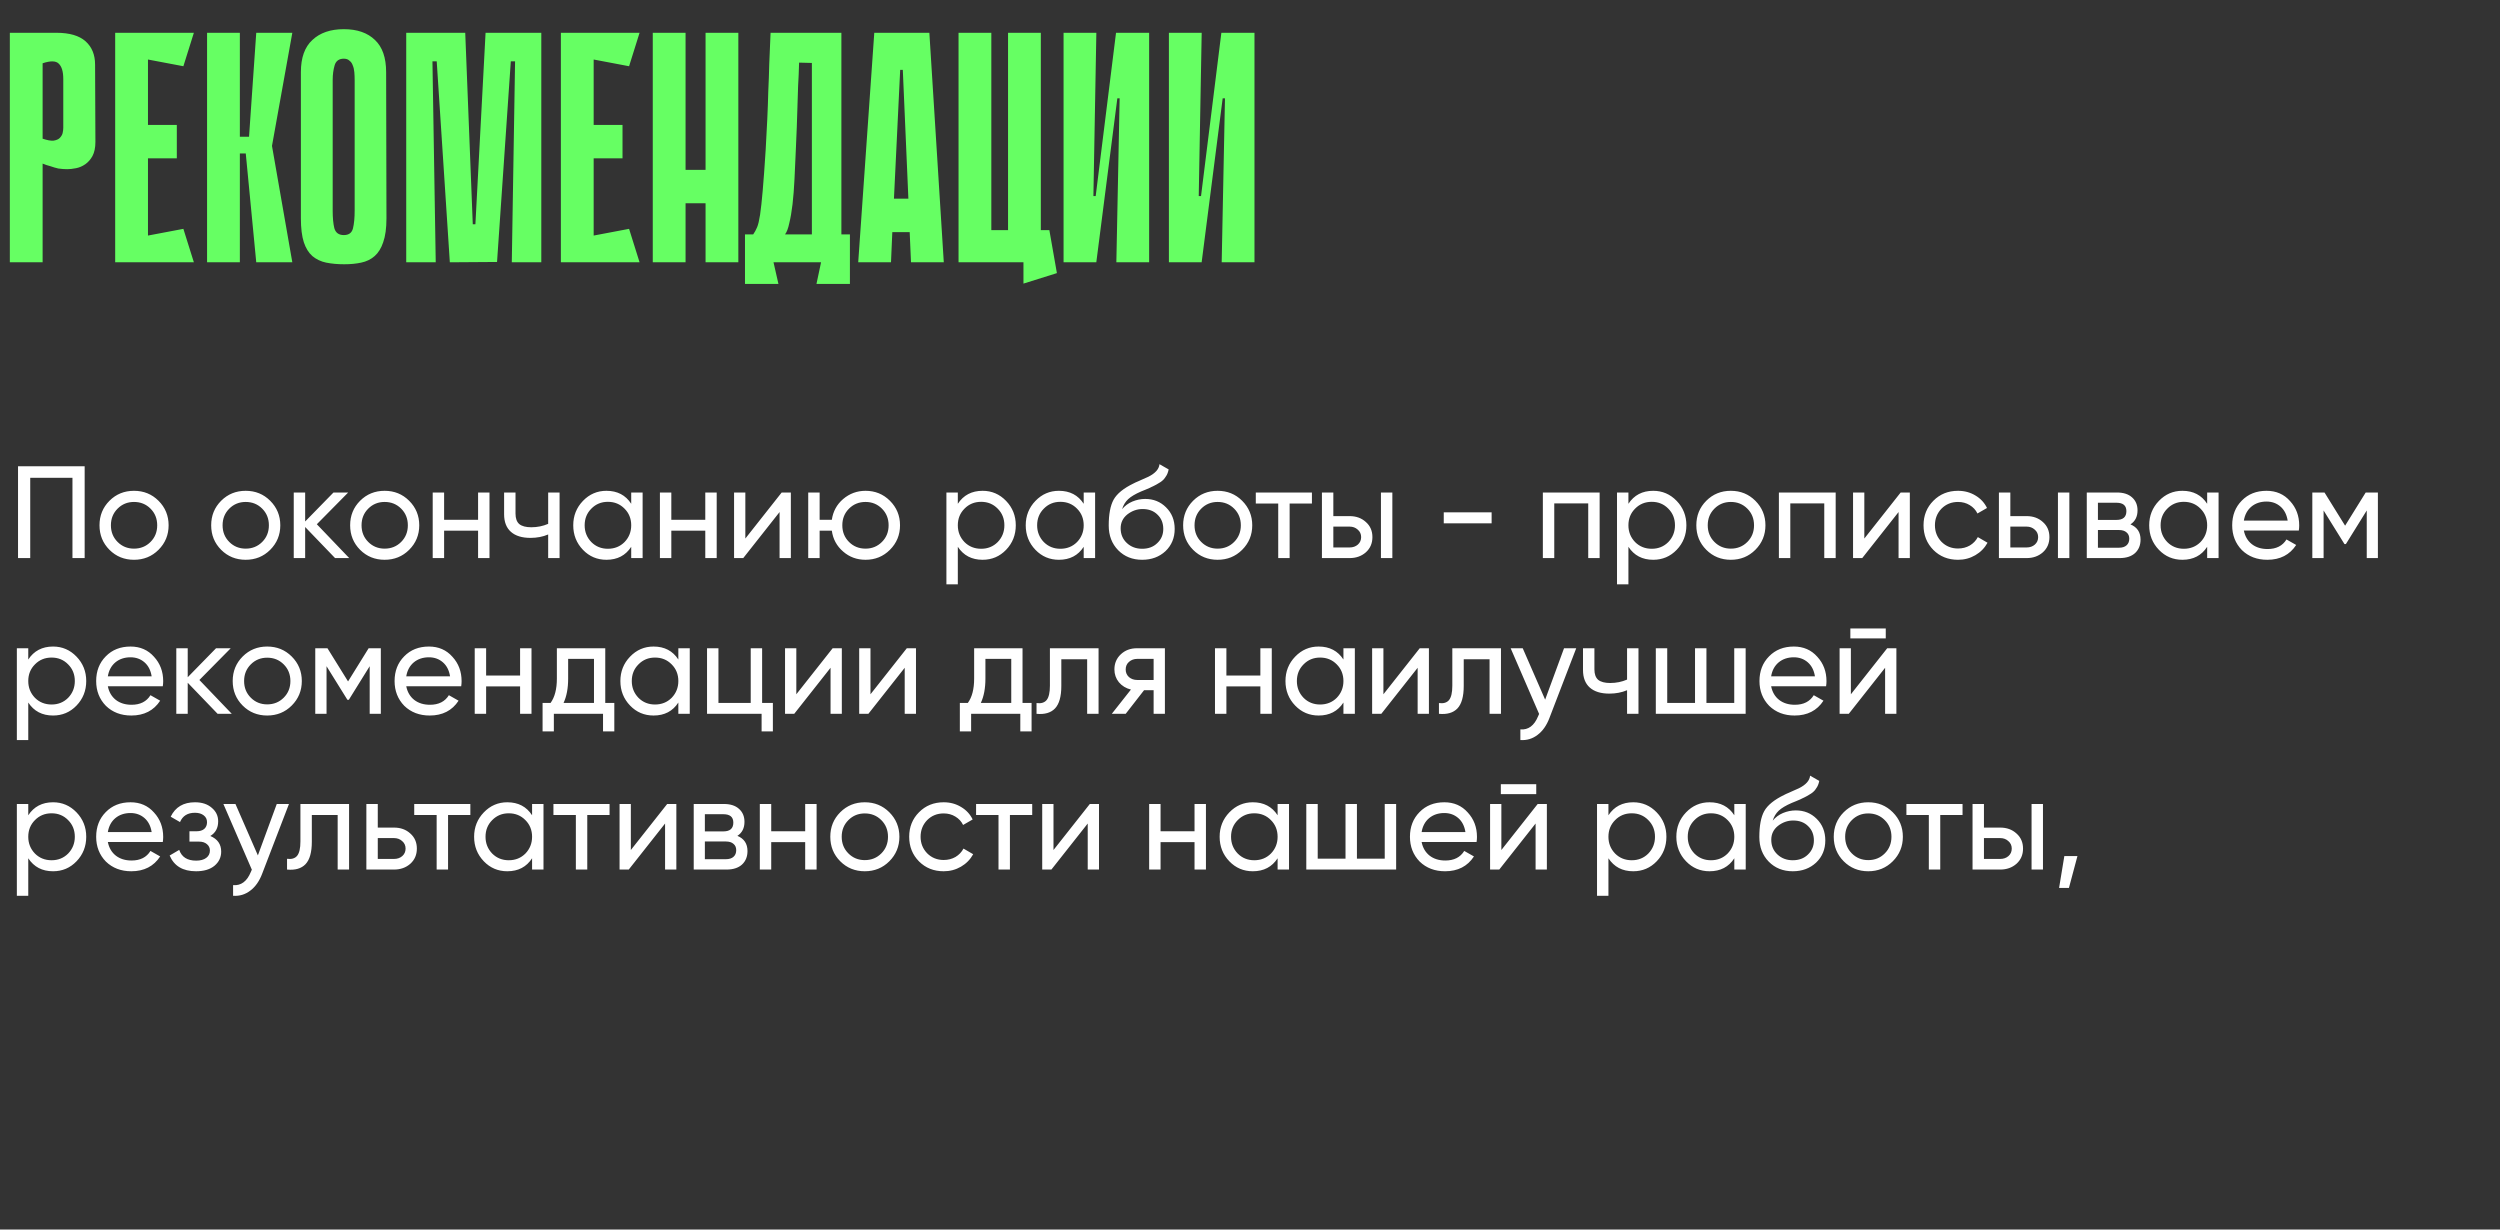
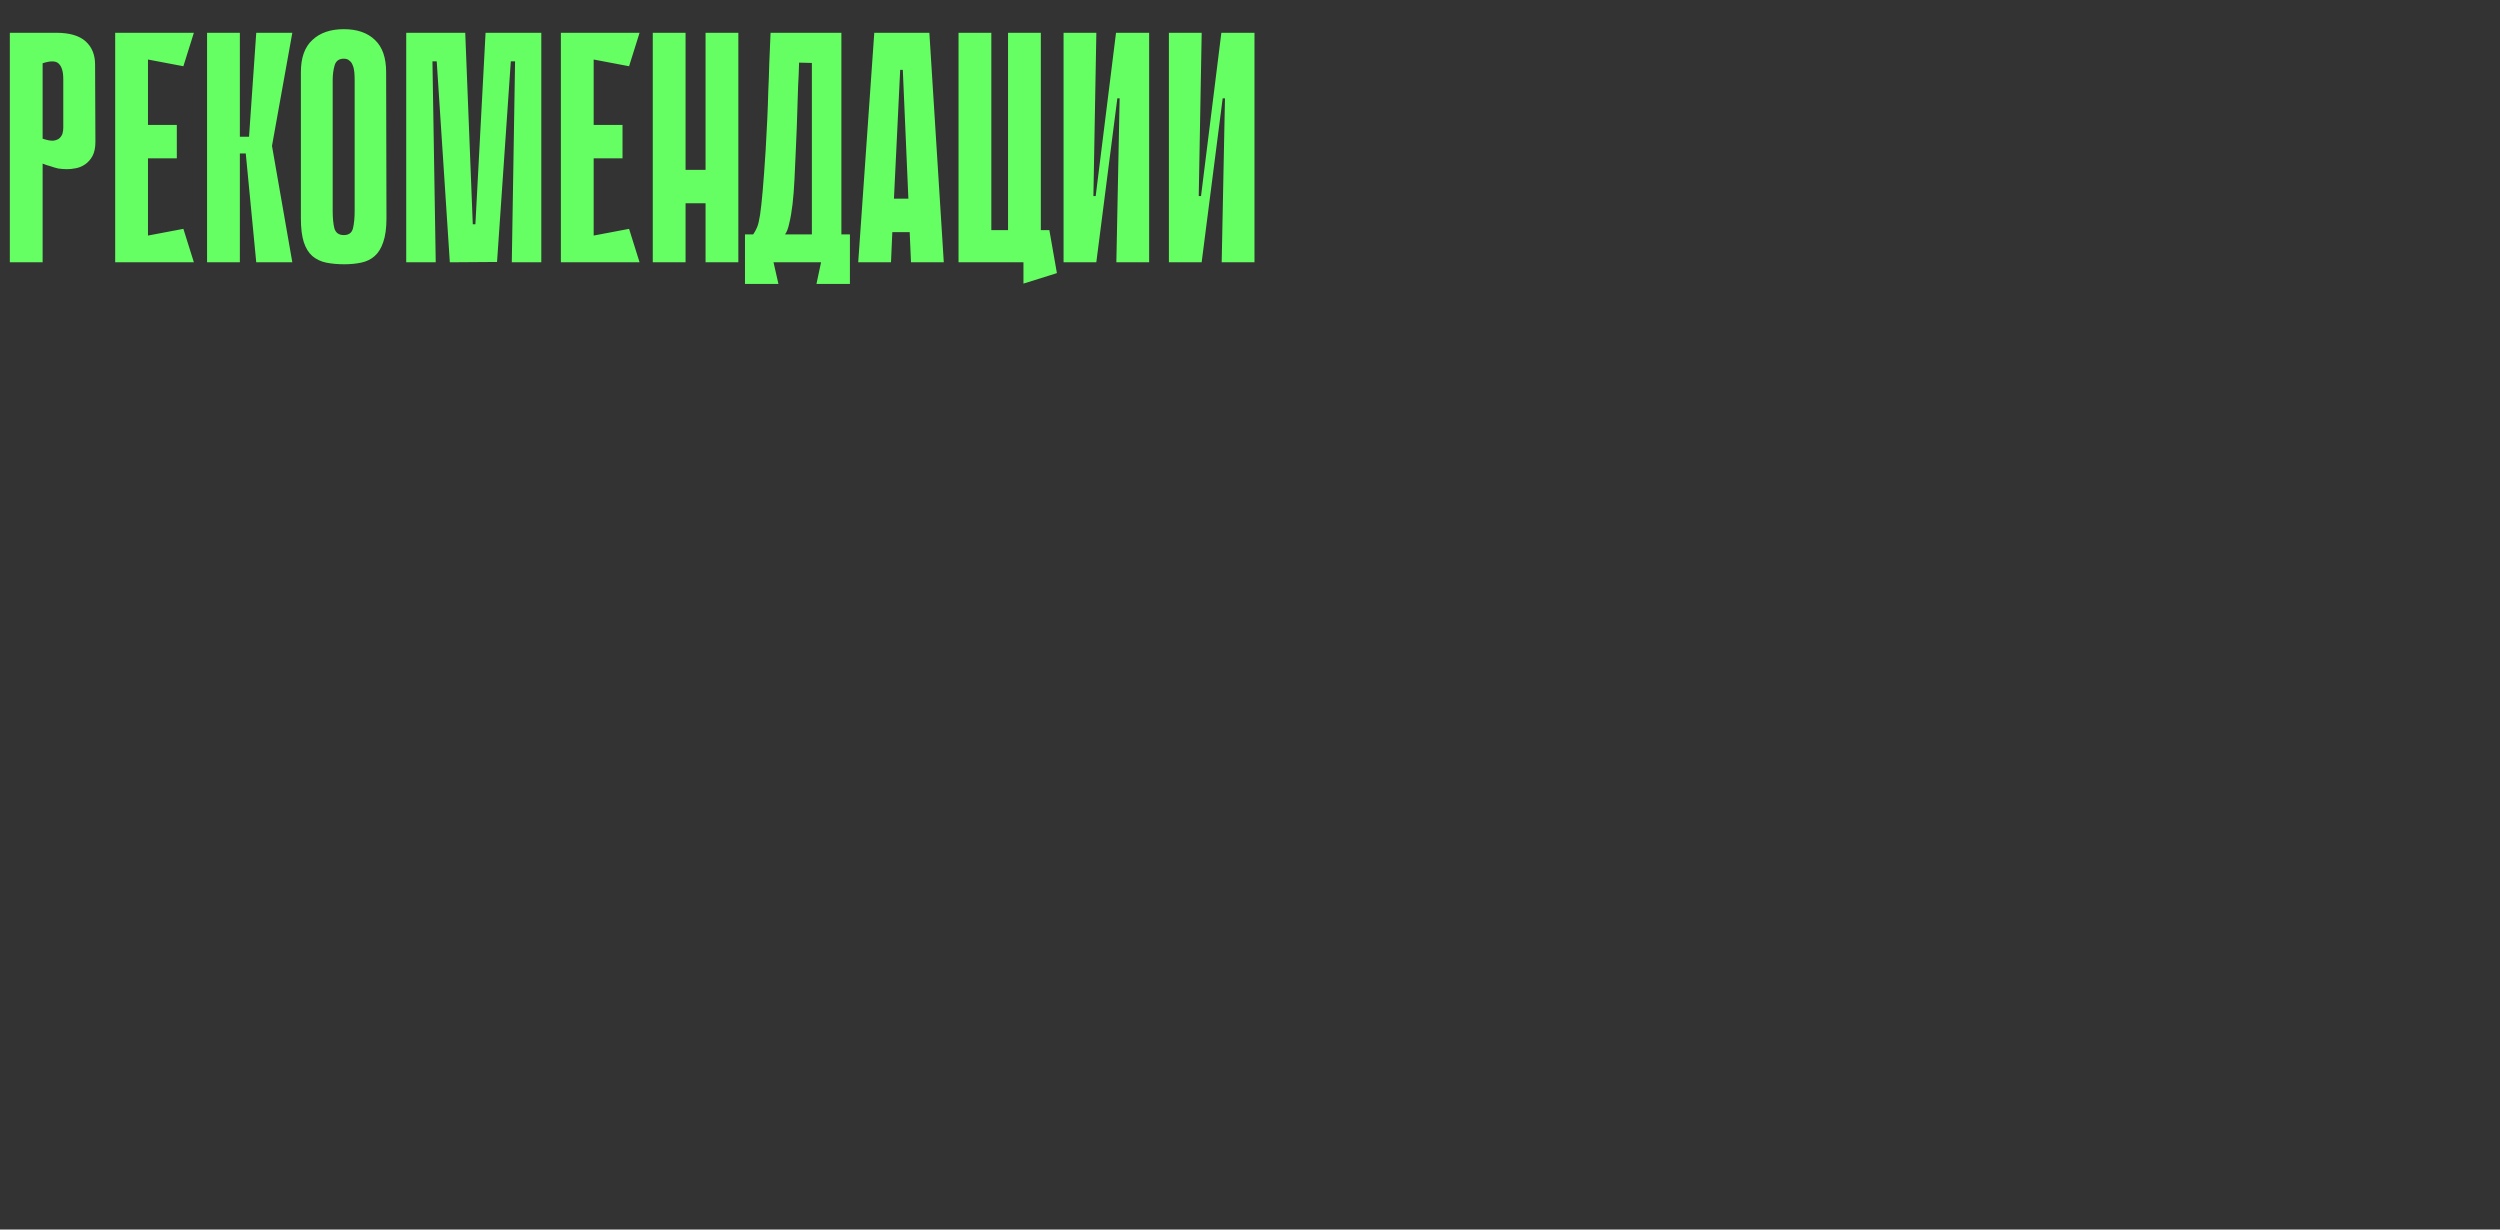
<svg xmlns="http://www.w3.org/2000/svg" width="305" height="150" viewBox="0 0 305 150" fill="none">
  <rect x="0" y="0" width="305" height="150" fill="#333333" stroke="none" />
  <path d="M5.2 19.96V32H1.2V4H6.88C8.48 4 9.667 4.347 10.44 5.04C11.213 5.733 11.6 6.68 11.6 7.88L11.64 17.32C11.64 18.013 11.52 18.587 11.28 19.04C11.04 19.467 10.747 19.8 10.4 20.04C10.053 20.28 9.68 20.44 9.28 20.52C8.88 20.6 8.52 20.64 8.2 20.64C7.853 20.64 7.493 20.613 7.12 20.56C6.773 20.48 6.453 20.387 6.16 20.28C5.84 20.2 5.52 20.093 5.2 19.96ZM5.2 7.72V16.92C5.76 17.107 6.2 17.187 6.52 17.16C6.867 17.107 7.12 17 7.28 16.84C7.467 16.653 7.587 16.453 7.64 16.24C7.693 16 7.72 15.787 7.72 15.6V9.64C7.72 8.733 7.533 8.107 7.16 7.76C6.813 7.413 6.16 7.4 5.2 7.72ZM14.052 4H18.052V32H14.052V4ZM22.372 8.08L14.772 6.64L14.452 4H23.652L22.372 8.08ZM21.572 19.32H15.132V15.24H21.572V19.32ZM14.452 32L14.772 29.36L22.372 27.92L23.652 32H14.452ZM29.262 16.68H30.383L31.262 4H35.663L33.182 17.8L35.663 32H31.262L29.983 18.72H29.262V16.68ZM25.262 4H29.262V32H25.262V4ZM47.148 26.64C47.148 27.84 47.014 28.813 46.748 29.56C46.508 30.28 46.161 30.84 45.708 31.24C45.255 31.64 44.708 31.907 44.068 32.04C43.455 32.173 42.761 32.24 41.988 32.24C41.188 32.24 40.455 32.173 39.788 32.04C39.148 31.907 38.588 31.64 38.108 31.24C37.654 30.84 37.308 30.28 37.068 29.56C36.828 28.813 36.708 27.84 36.708 26.64V8.8C36.708 7.04 37.175 5.733 38.108 4.88C39.041 4 40.321 3.56 41.948 3.56C43.575 3.56 44.841 4 45.748 4.88C46.654 5.733 47.108 7.04 47.108 8.8L47.148 26.64ZM41.948 7.16C41.361 7.16 40.988 7.427 40.828 7.96C40.668 8.493 40.588 9.093 40.588 9.76V25.72C40.588 26.573 40.654 27.28 40.788 27.84C40.948 28.4 41.334 28.68 41.948 28.68C42.561 28.68 42.934 28.4 43.068 27.84C43.201 27.28 43.268 26.573 43.268 25.72V9.76C43.268 9.44 43.255 9.12 43.228 8.8C43.201 8.48 43.135 8.2 43.028 7.96C42.948 7.72 42.815 7.533 42.628 7.4C42.468 7.24 42.241 7.16 41.948 7.16ZM62.439 32L62.839 7.48H62.319L60.639 31.96L54.879 32L53.279 7.48H52.759L53.159 32H49.559V4H56.759L57.679 27.36H57.999L59.239 4H66.039V32H62.439ZM68.427 4H72.427V32H68.427V4ZM76.747 8.08L69.147 6.64L68.827 4H78.027L76.747 8.08ZM75.947 19.32H69.507V15.24H75.947V19.32ZM68.827 32L69.147 29.36L76.747 27.92L78.027 32H68.827ZM86.078 4H90.078V32H86.078V4ZM79.638 4H83.638V32H79.638V4ZM88.838 24.8H81.237V20.72H88.838V24.8ZM94.369 32L94.969 34.64H90.889V28.6H91.889C92.076 28.333 92.236 28.04 92.369 27.72C92.502 27.4 92.622 26.893 92.729 26.2C92.836 25.48 92.942 24.507 93.049 23.28C93.156 22.053 93.276 20.4 93.409 18.32C93.489 16.933 93.556 15.667 93.609 14.52C93.662 13.373 93.702 12.253 93.729 11.16C93.782 10.067 93.822 8.947 93.849 7.8C93.902 6.653 93.956 5.387 94.009 4H102.649V28.6H103.689V34.64H99.609L100.169 32H94.369ZM99.049 28.6V7.68L97.489 7.64C97.462 8.68 97.422 9.627 97.369 10.48C97.342 11.333 97.316 12.173 97.289 13C97.262 13.8 97.236 14.627 97.209 15.48C97.182 16.333 97.142 17.28 97.089 18.32C97.036 19.547 96.982 20.72 96.929 21.84C96.876 22.96 96.796 23.987 96.689 24.92C96.582 25.827 96.449 26.6 96.289 27.24C96.156 27.88 95.982 28.333 95.769 28.6H99.049ZM115.142 32H111.142L110.982 28.32H108.862L108.702 32H104.702L106.662 4H113.382L115.142 32ZM110.822 24.24L110.142 8.52H109.822L109.062 24.24H110.822ZM120.942 32H116.942V4H120.942V32ZM126.982 32H122.982V4H126.982V32ZM117.342 28.08H128.022L128.142 32H117.342V28.08ZM124.862 28.08H128.022L128.942 33.32L124.862 34.6V28.08ZM136.595 12H136.315L133.755 31.96V32H129.755V4H133.755L133.395 23.92H133.675L136.155 4H136.195H140.195V32H136.195L136.595 12ZM149.446 12H149.166L146.606 31.96V32H142.606V4H146.606L146.246 23.92H146.526L149.006 4H149.046H153.046V32H149.046L149.446 12Z" fill="#66FF63" />
-   <path d="M2.2 56.886H10.328V68.086H8.84V58.294H3.688V68.086H2.2V56.886ZM19.339 67.078C18.529 67.889 17.531 68.294 16.347 68.294C15.163 68.294 14.166 67.889 13.355 67.078C12.545 66.267 12.139 65.27 12.139 64.086C12.139 62.902 12.545 61.905 13.355 61.094C14.166 60.283 15.163 59.878 16.347 59.878C17.531 59.878 18.529 60.283 19.339 61.094C20.161 61.915 20.571 62.913 20.571 64.086C20.571 65.259 20.161 66.257 19.339 67.078ZM16.347 66.934C17.147 66.934 17.819 66.662 18.363 66.118C18.907 65.574 19.179 64.897 19.179 64.086C19.179 63.275 18.907 62.598 18.363 62.054C17.819 61.51 17.147 61.238 16.347 61.238C15.558 61.238 14.891 61.51 14.347 62.054C13.803 62.598 13.531 63.275 13.531 64.086C13.531 64.897 13.803 65.574 14.347 66.118C14.891 66.662 15.558 66.934 16.347 66.934ZM32.964 67.078C32.154 67.889 31.156 68.294 29.972 68.294C28.788 68.294 27.791 67.889 26.98 67.078C26.17 66.267 25.764 65.27 25.764 64.086C25.764 62.902 26.17 61.905 26.98 61.094C27.791 60.283 28.788 59.878 29.972 59.878C31.156 59.878 32.154 60.283 32.964 61.094C33.786 61.915 34.196 62.913 34.196 64.086C34.196 65.259 33.786 66.257 32.964 67.078ZM29.972 66.934C30.772 66.934 31.444 66.662 31.988 66.118C32.532 65.574 32.804 64.897 32.804 64.086C32.804 63.275 32.532 62.598 31.988 62.054C31.444 61.51 30.772 61.238 29.972 61.238C29.183 61.238 28.516 61.51 27.972 62.054C27.428 62.598 27.156 63.275 27.156 64.086C27.156 64.897 27.428 65.574 27.972 66.118C28.516 66.662 29.183 66.934 29.972 66.934ZM38.653 63.958L42.605 68.086H40.877L37.229 64.294V68.086H35.837V60.086H37.229V63.622L40.685 60.086H42.477L38.653 63.958ZM49.917 67.078C49.107 67.889 48.109 68.294 46.925 68.294C45.741 68.294 44.744 67.889 43.933 67.078C43.123 66.267 42.717 65.27 42.717 64.086C42.717 62.902 43.123 61.905 43.933 61.094C44.744 60.283 45.741 59.878 46.925 59.878C48.109 59.878 49.107 60.283 49.917 61.094C50.739 61.915 51.149 62.913 51.149 64.086C51.149 65.259 50.739 66.257 49.917 67.078ZM46.925 66.934C47.725 66.934 48.397 66.662 48.941 66.118C49.485 65.574 49.757 64.897 49.757 64.086C49.757 63.275 49.485 62.598 48.941 62.054C48.397 61.51 47.725 61.238 46.925 61.238C46.136 61.238 45.469 61.51 44.925 62.054C44.381 62.598 44.109 63.275 44.109 64.086C44.109 64.897 44.381 65.574 44.925 66.118C45.469 66.662 46.136 66.934 46.925 66.934ZM58.326 63.414V60.086H59.718V68.086H58.326V64.742H54.182V68.086H52.79V60.086H54.182V63.414H58.326ZM66.877 63.91V60.086H68.269V68.086H66.877V65.206C66.227 65.483 65.507 65.622 64.717 65.622C63.683 65.622 62.888 65.377 62.333 64.886C61.779 64.395 61.501 63.681 61.501 62.742V60.086H62.893V62.662C62.893 63.249 63.048 63.675 63.357 63.942C63.677 64.198 64.163 64.326 64.813 64.326C65.549 64.326 66.237 64.187 66.877 63.91ZM77.008 61.462V60.086H78.4V68.086H77.008V66.71C76.326 67.766 75.317 68.294 73.984 68.294C72.853 68.294 71.899 67.889 71.12 67.078C70.331 66.257 69.936 65.259 69.936 64.086C69.936 62.923 70.331 61.931 71.12 61.11C71.909 60.289 72.864 59.878 73.984 59.878C75.317 59.878 76.326 60.406 77.008 61.462ZM74.16 66.95C74.971 66.95 75.648 66.678 76.192 66.134C76.736 65.569 77.008 64.886 77.008 64.086C77.008 63.275 76.736 62.598 76.192 62.054C75.648 61.499 74.971 61.222 74.16 61.222C73.36 61.222 72.688 61.499 72.144 62.054C71.6 62.598 71.328 63.275 71.328 64.086C71.328 64.886 71.6 65.569 72.144 66.134C72.688 66.678 73.36 66.95 74.16 66.95ZM86.045 63.414V60.086H87.437V68.086H86.045V64.742H81.901V68.086H80.509V60.086H81.901V63.414H86.045ZM90.932 65.702L95.364 60.086H96.484V68.086H95.108V62.47L90.676 68.086H89.556V60.086H90.932V65.702ZM105.595 59.878C106.768 59.878 107.76 60.283 108.571 61.094C109.392 61.915 109.803 62.913 109.803 64.086C109.803 65.259 109.392 66.257 108.571 67.078C107.76 67.889 106.768 68.294 105.595 68.294C104.539 68.294 103.627 67.958 102.859 67.286C102.08 66.614 101.622 65.766 101.483 64.742H99.995V68.086H98.603V60.086H99.995V63.414H101.483C101.632 62.39 102.091 61.547 102.859 60.886C103.648 60.214 104.56 59.878 105.595 59.878ZM105.595 66.934C106.384 66.934 107.051 66.662 107.595 66.118C108.139 65.574 108.411 64.897 108.411 64.086C108.411 63.275 108.139 62.598 107.595 62.054C107.051 61.51 106.384 61.238 105.595 61.238C104.795 61.238 104.123 61.51 103.579 62.054C103.035 62.598 102.763 63.275 102.763 64.086C102.763 64.897 103.035 65.574 103.579 66.118C104.123 66.662 104.795 66.934 105.595 66.934ZM119.878 59.878C120.998 59.878 121.953 60.289 122.742 61.11C123.532 61.931 123.926 62.923 123.926 64.086C123.926 65.259 123.532 66.257 122.742 67.078C121.964 67.889 121.009 68.294 119.878 68.294C118.556 68.294 117.548 67.766 116.854 66.71V71.286H115.462V60.086H116.854V61.462C117.548 60.406 118.556 59.878 119.878 59.878ZM119.702 66.95C120.502 66.95 121.174 66.678 121.718 66.134C122.262 65.569 122.534 64.886 122.534 64.086C122.534 63.275 122.262 62.598 121.718 62.054C121.174 61.499 120.502 61.222 119.702 61.222C118.892 61.222 118.214 61.499 117.67 62.054C117.126 62.598 116.854 63.275 116.854 64.086C116.854 64.886 117.126 65.569 117.67 66.134C118.214 66.678 118.892 66.95 119.702 66.95ZM132.211 61.462V60.086H133.603V68.086H132.211V66.71C131.529 67.766 130.521 68.294 129.187 68.294C128.057 68.294 127.102 67.889 126.323 67.078C125.534 66.257 125.139 65.259 125.139 64.086C125.139 62.923 125.534 61.931 126.323 61.11C127.113 60.289 128.067 59.878 129.187 59.878C130.521 59.878 131.529 60.406 132.211 61.462ZM129.363 66.95C130.174 66.95 130.851 66.678 131.395 66.134C131.939 65.569 132.211 64.886 132.211 64.086C132.211 63.275 131.939 62.598 131.395 62.054C130.851 61.499 130.174 61.222 129.363 61.222C128.563 61.222 127.891 61.499 127.347 62.054C126.803 62.598 126.531 63.275 126.531 64.086C126.531 64.886 126.803 65.569 127.347 66.134C127.891 66.678 128.563 66.95 129.363 66.95ZM139.344 68.294C138.16 68.294 137.184 67.905 136.416 67.126C135.648 66.337 135.264 65.334 135.264 64.118C135.264 62.742 135.462 61.691 135.856 60.966C136.262 60.23 137.083 59.563 138.32 58.966C138.384 58.934 138.459 58.897 138.544 58.854C138.64 58.811 138.752 58.763 138.88 58.71C139.019 58.646 139.136 58.593 139.232 58.55L140.096 58.166C140.95 57.739 141.403 57.227 141.456 56.63L142.576 57.27C142.502 57.643 142.379 57.942 142.208 58.166C142.198 58.187 142.166 58.235 142.112 58.31C142.059 58.374 142.022 58.422 142 58.454C141.979 58.475 141.942 58.513 141.888 58.566C141.846 58.609 141.798 58.651 141.744 58.694C141.702 58.737 141.643 58.779 141.568 58.822C141.174 59.067 140.891 59.227 140.72 59.302C140.656 59.334 140.587 59.366 140.512 59.398C140.448 59.43 140.395 59.457 140.352 59.478C140.31 59.499 140.278 59.515 140.256 59.526L139.728 59.75L139.216 59.958C138.502 60.267 137.974 60.582 137.632 60.902C137.291 61.222 137.046 61.627 136.896 62.118C137.227 61.713 137.643 61.403 138.144 61.19C138.656 60.977 139.179 60.87 139.712 60.87C140.726 60.87 141.574 61.211 142.256 61.894C142.96 62.587 143.312 63.467 143.312 64.534C143.312 65.622 142.939 66.523 142.192 67.238C141.435 67.942 140.486 68.294 139.344 68.294ZM141.92 64.534C141.92 63.819 141.686 63.238 141.216 62.79C140.758 62.331 140.15 62.102 139.392 62.102C138.72 62.102 138.102 62.321 137.536 62.758C136.992 63.195 136.72 63.761 136.72 64.454C136.72 65.179 136.971 65.777 137.472 66.246C137.974 66.715 138.598 66.95 139.344 66.95C140.102 66.95 140.715 66.721 141.184 66.262C141.675 65.803 141.92 65.227 141.92 64.534ZM151.542 67.078C150.732 67.889 149.734 68.294 148.55 68.294C147.366 68.294 146.369 67.889 145.558 67.078C144.748 66.267 144.342 65.27 144.342 64.086C144.342 62.902 144.748 61.905 145.558 61.094C146.369 60.283 147.366 59.878 148.55 59.878C149.734 59.878 150.732 60.283 151.542 61.094C152.364 61.915 152.774 62.913 152.774 64.086C152.774 65.259 152.364 66.257 151.542 67.078ZM148.55 66.934C149.35 66.934 150.022 66.662 150.566 66.118C151.11 65.574 151.382 64.897 151.382 64.086C151.382 63.275 151.11 62.598 150.566 62.054C150.022 61.51 149.35 61.238 148.55 61.238C147.761 61.238 147.094 61.51 146.55 62.054C146.006 62.598 145.734 63.275 145.734 64.086C145.734 64.897 146.006 65.574 146.55 66.118C147.094 66.662 147.761 66.934 148.55 66.934ZM153.207 60.086H160.055V61.43H157.335V68.086H155.943V61.43H153.207V60.086ZM162.667 62.966H164.651C165.451 62.966 166.112 63.206 166.635 63.686C167.168 64.155 167.435 64.769 167.435 65.526C167.435 66.283 167.168 66.902 166.635 67.382C166.101 67.851 165.44 68.086 164.651 68.086H161.275V60.086H162.667V62.966ZM168.475 68.086V60.086H169.867V68.086H168.475ZM162.667 66.79H164.651C165.056 66.79 165.392 66.673 165.659 66.438C165.925 66.203 166.059 65.899 166.059 65.526C166.059 65.153 165.92 64.849 165.643 64.614C165.376 64.369 165.045 64.246 164.651 64.246H162.667V66.79ZM181.978 63.846H176.138V62.502H181.978V63.846ZM188.228 60.086H195.156V68.086H193.764V61.414H189.62V68.086H188.228V60.086ZM201.691 59.878C202.811 59.878 203.765 60.289 204.555 61.11C205.344 61.931 205.739 62.923 205.739 64.086C205.739 65.259 205.344 66.257 204.555 67.078C203.776 67.889 202.821 68.294 201.691 68.294C200.368 68.294 199.36 67.766 198.667 66.71V71.286H197.275V60.086H198.667V61.462C199.36 60.406 200.368 59.878 201.691 59.878ZM201.515 66.95C202.315 66.95 202.987 66.678 203.531 66.134C204.075 65.569 204.347 64.886 204.347 64.086C204.347 63.275 204.075 62.598 203.531 62.054C202.987 61.499 202.315 61.222 201.515 61.222C200.704 61.222 200.027 61.499 199.483 62.054C198.939 62.598 198.667 63.275 198.667 64.086C198.667 64.886 198.939 65.569 199.483 66.134C200.027 66.678 200.704 66.95 201.515 66.95ZM214.152 67.078C213.341 67.889 212.344 68.294 211.16 68.294C209.976 68.294 208.978 67.889 208.168 67.078C207.357 66.267 206.952 65.27 206.952 64.086C206.952 62.902 207.357 61.905 208.168 61.094C208.978 60.283 209.976 59.878 211.16 59.878C212.344 59.878 213.341 60.283 214.152 61.094C214.973 61.915 215.384 62.913 215.384 64.086C215.384 65.259 214.973 66.257 214.152 67.078ZM211.16 66.934C211.96 66.934 212.632 66.662 213.176 66.118C213.72 65.574 213.992 64.897 213.992 64.086C213.992 63.275 213.72 62.598 213.176 62.054C212.632 61.51 211.96 61.238 211.16 61.238C210.37 61.238 209.704 61.51 209.16 62.054C208.616 62.598 208.344 63.275 208.344 64.086C208.344 64.897 208.616 65.574 209.16 66.118C209.704 66.662 210.37 66.934 211.16 66.934ZM217.025 60.086H223.953V68.086H222.561V61.414H218.417V68.086H217.025V60.086ZM227.448 65.702L231.88 60.086H233V68.086H231.624V62.47L227.192 68.086H226.072V60.086H227.448V65.702ZM238.879 68.294C237.673 68.294 236.671 67.894 235.871 67.094C235.071 66.283 234.671 65.281 234.671 64.086C234.671 62.891 235.071 61.894 235.871 61.094C236.671 60.283 237.673 59.878 238.879 59.878C239.668 59.878 240.377 60.07 241.007 60.454C241.636 60.827 242.105 61.334 242.415 61.974L241.247 62.646C241.044 62.219 240.729 61.878 240.303 61.622C239.887 61.366 239.412 61.238 238.879 61.238C238.079 61.238 237.407 61.51 236.863 62.054C236.329 62.609 236.062 63.286 236.062 64.086C236.062 64.875 236.329 65.547 236.863 66.102C237.407 66.646 238.079 66.918 238.879 66.918C239.412 66.918 239.892 66.795 240.319 66.55C240.745 66.294 241.071 65.953 241.295 65.526L242.479 66.214C242.127 66.854 241.631 67.361 240.991 67.734C240.351 68.107 239.647 68.294 238.879 68.294ZM245.261 62.966H247.245C248.045 62.966 248.706 63.206 249.229 63.686C249.762 64.155 250.029 64.769 250.029 65.526C250.029 66.283 249.762 66.902 249.229 67.382C248.695 67.851 248.034 68.086 247.245 68.086H243.868V60.086H245.261V62.966ZM251.069 68.086V60.086H252.461V68.086H251.069ZM245.261 66.79H247.245C247.65 66.79 247.986 66.673 248.253 66.438C248.519 66.203 248.653 65.899 248.653 65.526C248.653 65.153 248.514 64.849 248.237 64.614C247.97 64.369 247.639 64.246 247.245 64.246H245.261V66.79ZM259.915 63.974C260.737 64.315 261.147 64.934 261.147 65.83C261.147 66.513 260.923 67.062 260.475 67.478C260.027 67.883 259.398 68.086 258.587 68.086H254.587V60.086H258.267C259.057 60.086 259.67 60.283 260.107 60.678C260.555 61.073 260.779 61.601 260.779 62.262C260.779 63.03 260.491 63.601 259.915 63.974ZM258.203 61.334H255.947V63.43H258.203C259.014 63.43 259.419 63.073 259.419 62.358C259.419 61.675 259.014 61.334 258.203 61.334ZM255.947 66.822H258.507C258.913 66.822 259.222 66.726 259.435 66.534C259.659 66.342 259.771 66.07 259.771 65.718C259.771 65.387 259.659 65.131 259.435 64.95C259.222 64.758 258.913 64.662 258.507 64.662H255.947V66.822ZM269.274 61.462V60.086H270.666V68.086H269.274V66.71C268.591 67.766 267.583 68.294 266.25 68.294C265.119 68.294 264.164 67.889 263.386 67.078C262.596 66.257 262.202 65.259 262.202 64.086C262.202 62.923 262.596 61.931 263.386 61.11C264.175 60.289 265.13 59.878 266.25 59.878C267.583 59.878 268.591 60.406 269.274 61.462ZM266.426 66.95C267.236 66.95 267.914 66.678 268.458 66.134C269.002 65.569 269.274 64.886 269.274 64.086C269.274 63.275 269.002 62.598 268.458 62.054C267.914 61.499 267.236 61.222 266.426 61.222C265.626 61.222 264.954 61.499 264.41 62.054C263.866 62.598 263.594 63.275 263.594 64.086C263.594 64.886 263.866 65.569 264.41 66.134C264.954 66.678 265.626 66.95 266.426 66.95ZM280.455 64.726H273.751C273.889 65.43 274.215 65.985 274.727 66.39C275.239 66.785 275.879 66.982 276.647 66.982C277.703 66.982 278.471 66.593 278.951 65.814L280.135 66.486C279.345 67.691 278.172 68.294 276.615 68.294C275.356 68.294 274.321 67.899 273.511 67.11C272.721 66.299 272.327 65.291 272.327 64.086C272.327 62.87 272.716 61.867 273.495 61.078C274.273 60.278 275.281 59.878 276.519 59.878C277.692 59.878 278.647 60.294 279.383 61.126C280.129 61.937 280.503 62.929 280.503 64.102C280.503 64.305 280.487 64.513 280.455 64.726ZM276.519 61.19C275.783 61.19 275.164 61.398 274.663 61.814C274.172 62.23 273.868 62.795 273.751 63.51H279.095C278.977 62.774 278.684 62.203 278.215 61.798C277.745 61.393 277.18 61.19 276.519 61.19ZM288.615 60.086H290.103V68.086H288.743V62.278L286.199 66.374H286.023L283.479 62.278V68.086H282.103V60.086H283.591L286.103 64.134L288.615 60.086ZM6.472 78.878C7.592 78.878 8.547 79.289 9.336 80.11C10.125 80.931 10.52 81.923 10.52 83.086C10.52 84.259 10.125 85.257 9.336 86.078C8.557 86.889 7.603 87.294 6.472 87.294C5.149 87.294 4.141 86.766 3.448 85.71V90.286H2.056V79.086H3.448V80.462C4.141 79.406 5.149 78.878 6.472 78.878ZM6.296 85.95C7.096 85.95 7.768 85.678 8.312 85.134C8.856 84.569 9.128 83.886 9.128 83.086C9.128 82.275 8.856 81.598 8.312 81.054C7.768 80.499 7.096 80.222 6.296 80.222C5.485 80.222 4.808 80.499 4.264 81.054C3.72 81.598 3.448 82.275 3.448 83.086C3.448 83.886 3.72 84.569 4.264 85.134C4.808 85.678 5.485 85.95 6.296 85.95ZM19.861 83.726H13.157C13.296 84.43 13.621 84.985 14.133 85.39C14.645 85.785 15.285 85.982 16.053 85.982C17.109 85.982 17.877 85.593 18.357 84.814L19.541 85.486C18.752 86.691 17.578 87.294 16.021 87.294C14.762 87.294 13.728 86.899 12.917 86.11C12.128 85.299 11.733 84.291 11.733 83.086C11.733 81.87 12.122 80.867 12.901 80.078C13.68 79.278 14.688 78.878 15.925 78.878C17.098 78.878 18.053 79.294 18.789 80.126C19.536 80.937 19.909 81.929 19.909 83.102C19.909 83.305 19.893 83.513 19.861 83.726ZM15.925 80.19C15.189 80.19 14.57 80.398 14.069 80.814C13.578 81.23 13.274 81.795 13.157 82.51H18.501C18.384 81.774 18.09 81.203 17.621 80.798C17.152 80.393 16.586 80.19 15.925 80.19ZM24.325 82.958L28.277 87.086H26.549L22.901 83.294V87.086H21.509V79.086H22.901V82.622L26.357 79.086H28.149L24.325 82.958ZM35.589 86.078C34.779 86.889 33.781 87.294 32.597 87.294C31.413 87.294 30.416 86.889 29.605 86.078C28.795 85.267 28.389 84.27 28.389 83.086C28.389 81.902 28.795 80.905 29.605 80.094C30.416 79.283 31.413 78.878 32.597 78.878C33.781 78.878 34.779 79.283 35.589 80.094C36.411 80.915 36.821 81.913 36.821 83.086C36.821 84.259 36.411 85.257 35.589 86.078ZM32.597 85.934C33.397 85.934 34.069 85.662 34.613 85.118C35.157 84.574 35.429 83.897 35.429 83.086C35.429 82.275 35.157 81.598 34.613 81.054C34.069 80.51 33.397 80.238 32.597 80.238C31.808 80.238 31.141 80.51 30.597 81.054C30.053 81.598 29.781 82.275 29.781 83.086C29.781 83.897 30.053 84.574 30.597 85.118C31.141 85.662 31.808 85.934 32.597 85.934ZM44.974 79.086H46.462V87.086H45.102V81.278L42.558 85.374H42.382L39.838 81.278V87.086H38.462V79.086H39.95L42.462 83.134L44.974 79.086ZM56.267 83.726H49.563C49.702 84.43 50.027 84.985 50.539 85.39C51.051 85.785 51.691 85.982 52.459 85.982C53.515 85.982 54.283 85.593 54.763 84.814L55.947 85.486C55.158 86.691 53.985 87.294 52.427 87.294C51.169 87.294 50.134 86.899 49.323 86.11C48.534 85.299 48.139 84.291 48.139 83.086C48.139 81.87 48.529 80.867 49.307 80.078C50.086 79.278 51.094 78.878 52.331 78.878C53.505 78.878 54.459 79.294 55.195 80.126C55.942 80.937 56.315 81.929 56.315 83.102C56.315 83.305 56.299 83.513 56.267 83.726ZM52.331 80.19C51.595 80.19 50.977 80.398 50.475 80.814C49.985 81.23 49.681 81.795 49.563 82.51H54.907C54.79 81.774 54.497 81.203 54.027 80.798C53.558 80.393 52.993 80.19 52.331 80.19ZM63.451 82.414V79.086H64.843V87.086H63.451V83.742H59.307V87.086H57.915V79.086H59.307V82.414H63.451ZM73.842 79.086V85.758H74.946V89.23H73.57V87.086H67.57V89.23H66.194V85.758H67.17C67.682 85.054 67.938 84.067 67.938 82.798V79.086H73.842ZM68.754 85.758H72.466V80.382H69.314V82.798C69.314 83.971 69.128 84.958 68.754 85.758ZM82.758 80.462V79.086H84.15V87.086H82.758V85.71C82.076 86.766 81.067 87.294 79.734 87.294C78.603 87.294 77.649 86.889 76.87 86.078C76.081 85.257 75.686 84.259 75.686 83.086C75.686 81.923 76.081 80.931 76.87 80.11C77.659 79.289 78.614 78.878 79.734 78.878C81.067 78.878 82.076 79.406 82.758 80.462ZM79.91 85.95C80.721 85.95 81.398 85.678 81.942 85.134C82.486 84.569 82.758 83.886 82.758 83.086C82.758 82.275 82.486 81.598 81.942 81.054C81.398 80.499 80.721 80.222 79.91 80.222C79.11 80.222 78.438 80.499 77.894 81.054C77.35 81.598 77.078 82.275 77.078 83.086C77.078 83.886 77.35 84.569 77.894 85.134C78.438 85.678 79.11 85.95 79.91 85.95ZM92.979 79.086V85.758H94.291V89.23H92.915V87.086H86.259V79.086H87.651V85.758H91.587V79.086H92.979ZM97.151 84.702L101.583 79.086H102.703V87.086H101.327V81.47L96.895 87.086H95.775V79.086H97.151V84.702ZM106.198 84.702L110.63 79.086H111.75V87.086H110.374V81.47L105.942 87.086H104.822V79.086H106.198V84.702ZM124.749 79.086V85.758H125.852V89.23H124.477V87.086H118.477V89.23H117.101V85.758H118.077C118.589 85.054 118.845 84.067 118.845 82.798V79.086H124.749ZM119.661 85.758H123.373V80.382H120.221V82.798C120.221 83.971 120.034 84.958 119.661 85.758ZM128.089 79.086H134.025V87.086H132.633V80.43H129.481V83.694C129.481 84.974 129.225 85.886 128.713 86.43C128.201 86.963 127.449 87.182 126.457 87.086V85.774C127.012 85.849 127.422 85.726 127.689 85.406C127.956 85.075 128.089 84.494 128.089 83.662V79.086ZM138.71 79.086H142.118V87.086H140.742V84.206H139.574L137.334 87.086H135.638L137.974 84.126C137.366 83.977 136.875 83.678 136.502 83.23C136.139 82.782 135.958 82.259 135.958 81.662C135.958 80.926 136.219 80.313 136.742 79.822C137.265 79.331 137.921 79.086 138.71 79.086ZM138.758 82.958H140.742V80.382H138.758C138.353 80.382 138.011 80.505 137.734 80.75C137.467 80.985 137.334 81.294 137.334 81.678C137.334 82.051 137.467 82.361 137.734 82.606C138.011 82.841 138.353 82.958 138.758 82.958ZM153.764 82.414V79.086H155.156V87.086H153.764V83.742H149.62V87.086H148.228V79.086H149.62V82.414H153.764ZM163.899 80.462V79.086H165.291V87.086H163.899V85.71C163.216 86.766 162.208 87.294 160.875 87.294C159.744 87.294 158.789 86.889 158.011 86.078C157.221 85.257 156.827 84.259 156.827 83.086C156.827 81.923 157.221 80.931 158.011 80.11C158.8 79.289 159.755 78.878 160.875 78.878C162.208 78.878 163.216 79.406 163.899 80.462ZM161.051 85.95C161.861 85.95 162.539 85.678 163.083 85.134C163.627 84.569 163.899 83.886 163.899 83.086C163.899 82.275 163.627 81.598 163.083 81.054C162.539 80.499 161.861 80.222 161.051 80.222C160.251 80.222 159.579 80.499 159.035 81.054C158.491 81.598 158.219 82.275 158.219 83.086C158.219 83.886 158.491 84.569 159.035 85.134C159.579 85.678 160.251 85.95 161.051 85.95ZM168.776 84.702L173.208 79.086H174.328V87.086H172.952V81.47L168.52 87.086H167.4V79.086H168.776V84.702ZM177.183 79.086H183.119V87.086H181.727V80.43H178.575V83.694C178.575 84.974 178.319 85.886 177.807 86.43C177.295 86.963 176.543 87.182 175.551 87.086V85.774C176.105 85.849 176.516 85.726 176.783 85.406C177.049 85.075 177.183 84.494 177.183 83.662V79.086ZM188.508 85.358L190.812 79.086H192.3L189.036 87.582C188.695 88.489 188.215 89.177 187.596 89.646C186.977 90.126 186.273 90.339 185.484 90.286V88.99C186.455 89.065 187.175 88.531 187.644 87.39L187.772 87.102L184.3 79.086H185.772L188.508 85.358ZM198.502 82.91V79.086H199.894V87.086H198.502V84.206C197.852 84.483 197.132 84.622 196.342 84.622C195.308 84.622 194.513 84.377 193.958 83.886C193.404 83.395 193.126 82.681 193.126 81.742V79.086H194.518V81.662C194.518 82.249 194.673 82.675 194.982 82.942C195.302 83.198 195.788 83.326 196.438 83.326C197.174 83.326 197.862 83.187 198.502 82.91ZM211.577 85.758V79.086H212.969V87.086H202.009V79.086H203.401V85.758H206.793V79.086H208.185V85.758H211.577ZM222.783 83.726H216.079C216.218 84.43 216.543 84.985 217.055 85.39C217.567 85.785 218.207 85.982 218.975 85.982C220.031 85.982 220.799 85.593 221.279 84.814L222.463 85.486C221.674 86.691 220.5 87.294 218.943 87.294C217.684 87.294 216.65 86.899 215.839 86.11C215.05 85.299 214.655 84.291 214.655 83.086C214.655 81.87 215.044 80.867 215.823 80.078C216.602 79.278 217.61 78.878 218.847 78.878C220.02 78.878 220.975 79.294 221.711 80.126C222.458 80.937 222.831 81.929 222.831 83.102C222.831 83.305 222.815 83.513 222.783 83.726ZM218.847 80.19C218.111 80.19 217.492 80.398 216.991 80.814C216.5 81.23 216.196 81.795 216.079 82.51H221.423C221.306 81.774 221.012 81.203 220.543 80.798C220.074 80.393 219.508 80.19 218.847 80.19ZM230.063 77.886H225.743V76.67H230.063V77.886ZM225.807 84.702L230.239 79.086H231.359V87.086H229.983V81.47L225.551 87.086H224.431V79.086H225.807V84.702ZM6.472 97.878C7.592 97.878 8.547 98.289 9.336 99.11C10.125 99.931 10.52 100.923 10.52 102.086C10.52 103.259 10.125 104.257 9.336 105.078C8.557 105.889 7.603 106.294 6.472 106.294C5.149 106.294 4.141 105.766 3.448 104.71V109.286H2.056V98.086H3.448V99.462C4.141 98.406 5.149 97.878 6.472 97.878ZM6.296 104.95C7.096 104.95 7.768 104.678 8.312 104.134C8.856 103.569 9.128 102.886 9.128 102.086C9.128 101.275 8.856 100.598 8.312 100.054C7.768 99.499 7.096 99.222 6.296 99.222C5.485 99.222 4.808 99.499 4.264 100.054C3.72 100.598 3.448 101.275 3.448 102.086C3.448 102.886 3.72 103.569 4.264 104.134C4.808 104.678 5.485 104.95 6.296 104.95ZM19.861 102.726H13.157C13.296 103.43 13.621 103.985 14.133 104.39C14.645 104.785 15.285 104.982 16.053 104.982C17.109 104.982 17.877 104.593 18.357 103.814L19.541 104.486C18.752 105.691 17.578 106.294 16.021 106.294C14.762 106.294 13.728 105.899 12.917 105.11C12.128 104.299 11.733 103.291 11.733 102.086C11.733 100.87 12.122 99.867 12.901 99.078C13.68 98.278 14.688 97.878 15.925 97.878C17.098 97.878 18.053 98.294 18.789 99.126C19.536 99.937 19.909 100.929 19.909 102.102C19.909 102.305 19.893 102.513 19.861 102.726ZM15.925 99.19C15.189 99.19 14.57 99.398 14.069 99.814C13.578 100.23 13.274 100.795 13.157 101.51H18.501C18.384 100.774 18.09 100.203 17.621 99.798C17.152 99.393 16.586 99.19 15.925 99.19ZM25.657 101.99C26.543 102.363 26.985 102.998 26.985 103.894C26.985 104.587 26.713 105.163 26.169 105.622C25.625 106.07 24.873 106.294 23.913 106.294C22.313 106.294 21.241 105.654 20.697 104.374L21.865 103.686C22.164 104.561 22.852 104.998 23.929 104.998C24.452 104.998 24.863 104.886 25.161 104.662C25.46 104.438 25.609 104.139 25.609 103.766C25.609 103.446 25.487 103.185 25.241 102.982C25.007 102.779 24.687 102.678 24.281 102.678H23.113V101.414H23.977C24.383 101.414 24.697 101.318 24.921 101.126C25.145 100.923 25.257 100.651 25.257 100.31C25.257 99.958 25.124 99.681 24.857 99.478C24.591 99.265 24.233 99.158 23.785 99.158C22.889 99.158 22.281 99.537 21.961 100.294L20.825 99.638C21.391 98.465 22.377 97.878 23.785 97.878C24.639 97.878 25.321 98.102 25.833 98.55C26.356 98.987 26.617 99.537 26.617 100.198C26.617 101.009 26.297 101.606 25.657 101.99ZM31.461 104.358L33.765 98.086H35.253L31.989 106.582C31.648 107.489 31.168 108.177 30.549 108.646C29.93 109.126 29.226 109.339 28.437 109.286V107.99C29.408 108.065 30.128 107.531 30.597 106.39L30.725 106.102L27.253 98.086H28.725L31.461 104.358ZM36.651 98.086H42.587V106.086H41.195V99.43H38.043V102.694C38.043 103.974 37.787 104.886 37.275 105.43C36.763 105.963 36.011 106.182 35.019 106.086V104.774C35.574 104.849 35.985 104.726 36.251 104.406C36.518 104.075 36.651 103.494 36.651 102.662V98.086ZM46.089 100.966H48.073C48.873 100.966 49.534 101.206 50.057 101.686C50.59 102.155 50.857 102.769 50.857 103.526C50.857 104.283 50.59 104.902 50.057 105.382C49.523 105.851 48.862 106.086 48.073 106.086H44.697V98.086H46.089V100.966ZM46.089 104.79H48.073C48.478 104.79 48.814 104.673 49.081 104.438C49.347 104.203 49.481 103.899 49.481 103.526C49.481 103.153 49.342 102.849 49.065 102.614C48.798 102.369 48.467 102.246 48.073 102.246H46.089V104.79ZM50.535 98.086H57.383V99.43H54.663V106.086H53.271V99.43H50.535V98.086ZM64.914 99.462V98.086H66.306V106.086H64.914V104.71C64.232 105.766 63.224 106.294 61.89 106.294C60.76 106.294 59.805 105.889 59.026 105.078C58.237 104.257 57.842 103.259 57.842 102.086C57.842 100.923 58.237 99.931 59.026 99.11C59.816 98.289 60.77 97.878 61.89 97.878C63.224 97.878 64.232 98.406 64.914 99.462ZM62.066 104.95C62.877 104.95 63.554 104.678 64.098 104.134C64.642 103.569 64.914 102.886 64.914 102.086C64.914 101.275 64.642 100.598 64.098 100.054C63.554 99.499 62.877 99.222 62.066 99.222C61.266 99.222 60.594 99.499 60.05 100.054C59.506 100.598 59.234 101.275 59.234 102.086C59.234 102.886 59.506 103.569 60.05 104.134C60.594 104.678 61.266 104.95 62.066 104.95ZM67.519 98.086H74.367V99.43H71.647V106.086H70.255V99.43H67.519V98.086ZM76.963 103.702L81.395 98.086H82.515V106.086H81.139V100.47L76.707 106.086H75.587V98.086H76.963V103.702ZM89.962 101.974C90.784 102.315 91.194 102.934 91.194 103.83C91.194 104.513 90.97 105.062 90.522 105.478C90.074 105.883 89.445 106.086 88.634 106.086H84.634V98.086H88.314C89.103 98.086 89.717 98.283 90.154 98.678C90.602 99.073 90.826 99.601 90.826 100.262C90.826 101.03 90.538 101.601 89.962 101.974ZM88.25 99.334H85.994V101.43H88.25C89.061 101.43 89.466 101.073 89.466 100.358C89.466 99.675 89.061 99.334 88.25 99.334ZM85.994 104.822H88.554C88.96 104.822 89.269 104.726 89.482 104.534C89.706 104.342 89.818 104.07 89.818 103.718C89.818 103.387 89.706 103.131 89.482 102.95C89.269 102.758 88.96 102.662 88.554 102.662H85.994V104.822ZM98.233 101.414V98.086H99.625V106.086H98.233V102.742H94.089V106.086H92.697V98.086H94.089V101.414H98.233ZM108.496 105.078C107.685 105.889 106.688 106.294 105.504 106.294C104.32 106.294 103.322 105.889 102.512 105.078C101.701 104.267 101.296 103.27 101.296 102.086C101.296 100.902 101.701 99.905 102.512 99.094C103.322 98.283 104.32 97.878 105.504 97.878C106.688 97.878 107.685 98.283 108.496 99.094C109.317 99.915 109.727 100.913 109.727 102.086C109.727 103.259 109.317 104.257 108.496 105.078ZM105.504 104.934C106.304 104.934 106.976 104.662 107.52 104.118C108.064 103.574 108.336 102.897 108.336 102.086C108.336 101.275 108.064 100.598 107.52 100.054C106.976 99.51 106.304 99.238 105.504 99.238C104.714 99.238 104.048 99.51 103.504 100.054C102.96 100.598 102.688 101.275 102.688 102.086C102.688 102.897 102.96 103.574 103.504 104.118C104.048 104.662 104.714 104.934 105.504 104.934ZM115.129 106.294C113.923 106.294 112.921 105.894 112.121 105.094C111.321 104.283 110.921 103.281 110.921 102.086C110.921 100.891 111.321 99.894 112.121 99.094C112.921 98.283 113.923 97.878 115.129 97.878C115.918 97.878 116.627 98.07 117.257 98.454C117.886 98.827 118.355 99.334 118.665 99.974L117.497 100.646C117.294 100.219 116.979 99.878 116.553 99.622C116.137 99.366 115.662 99.238 115.129 99.238C114.329 99.238 113.657 99.51 113.113 100.054C112.579 100.609 112.312 101.286 112.312 102.086C112.312 102.875 112.579 103.547 113.113 104.102C113.657 104.646 114.329 104.918 115.129 104.918C115.662 104.918 116.142 104.795 116.569 104.55C116.995 104.294 117.321 103.953 117.545 103.526L118.729 104.214C118.377 104.854 117.881 105.361 117.241 105.734C116.601 106.107 115.897 106.294 115.129 106.294ZM119.082 98.086H125.93V99.43H123.21V106.086H121.818V99.43H119.082V98.086ZM128.526 103.702L132.958 98.086H134.078V106.086H132.702V100.47L128.27 106.086H127.15V98.086H128.526V103.702ZM145.733 101.414V98.086H147.125V106.086H145.733V102.742H141.589V106.086H140.197V98.086H141.589V101.414H145.733ZM155.868 99.462V98.086H157.26V106.086H155.868V104.71C155.185 105.766 154.177 106.294 152.844 106.294C151.713 106.294 150.758 105.889 149.98 105.078C149.19 104.257 148.796 103.259 148.796 102.086C148.796 100.923 149.19 99.931 149.98 99.11C150.769 98.289 151.724 97.878 152.844 97.878C154.177 97.878 155.185 98.406 155.868 99.462ZM153.02 104.95C153.83 104.95 154.508 104.678 155.052 104.134C155.596 103.569 155.868 102.886 155.868 102.086C155.868 101.275 155.596 100.598 155.052 100.054C154.508 99.499 153.83 99.222 153.02 99.222C152.22 99.222 151.548 99.499 151.004 100.054C150.46 100.598 150.188 101.275 150.188 102.086C150.188 102.886 150.46 103.569 151.004 104.134C151.548 104.678 152.22 104.95 153.02 104.95ZM168.937 104.758V98.086H170.329V106.086H159.368V98.086H160.761V104.758H164.153V98.086H165.545V104.758H168.937ZM180.142 102.726H173.438C173.577 103.43 173.902 103.985 174.414 104.39C174.926 104.785 175.566 104.982 176.334 104.982C177.39 104.982 178.158 104.593 178.638 103.814L179.822 104.486C179.033 105.691 177.86 106.294 176.302 106.294C175.044 106.294 174.009 105.899 173.198 105.11C172.409 104.299 172.014 103.291 172.014 102.086C172.014 100.87 172.404 99.867 173.182 99.078C173.961 98.278 174.969 97.878 176.206 97.878C177.38 97.878 178.334 98.294 179.07 99.126C179.817 99.937 180.19 100.929 180.19 102.102C180.19 102.305 180.174 102.513 180.142 102.726ZM176.206 99.19C175.47 99.19 174.852 99.398 174.35 99.814C173.86 100.23 173.556 100.795 173.438 101.51H178.782C178.665 100.774 178.372 100.203 177.902 99.798C177.433 99.393 176.868 99.19 176.206 99.19ZM187.422 96.886H183.102V95.67H187.422V96.886ZM183.166 103.702L187.598 98.086H188.718V106.086H187.342V100.47L182.91 106.086H181.79V98.086H183.166V103.702ZM199.253 97.878C200.373 97.878 201.328 98.289 202.117 99.11C202.907 99.931 203.301 100.923 203.301 102.086C203.301 103.259 202.907 104.257 202.117 105.078C201.339 105.889 200.384 106.294 199.253 106.294C197.931 106.294 196.923 105.766 196.229 104.71V109.286H194.837V98.086H196.229V99.462C196.923 98.406 197.931 97.878 199.253 97.878ZM199.077 104.95C199.877 104.95 200.549 104.678 201.093 104.134C201.637 103.569 201.909 102.886 201.909 102.086C201.909 101.275 201.637 100.598 201.093 100.054C200.549 99.499 199.877 99.222 199.077 99.222C198.267 99.222 197.589 99.499 197.045 100.054C196.501 100.598 196.229 101.275 196.229 102.086C196.229 102.886 196.501 103.569 197.045 104.134C197.589 104.678 198.267 104.95 199.077 104.95ZM211.586 99.462V98.086H212.978V106.086H211.586V104.71C210.904 105.766 209.896 106.294 208.562 106.294C207.432 106.294 206.477 105.889 205.698 105.078C204.909 104.257 204.514 103.259 204.514 102.086C204.514 100.923 204.909 99.931 205.698 99.11C206.488 98.289 207.442 97.878 208.562 97.878C209.896 97.878 210.904 98.406 211.586 99.462ZM208.738 104.95C209.549 104.95 210.226 104.678 210.77 104.134C211.314 103.569 211.586 102.886 211.586 102.086C211.586 101.275 211.314 100.598 210.77 100.054C210.226 99.499 209.549 99.222 208.738 99.222C207.938 99.222 207.266 99.499 206.722 100.054C206.178 100.598 205.906 101.275 205.906 102.086C205.906 102.886 206.178 103.569 206.722 104.134C207.266 104.678 207.938 104.95 208.738 104.95ZM218.719 106.294C217.535 106.294 216.559 105.905 215.791 105.126C215.023 104.337 214.639 103.334 214.639 102.118C214.639 100.742 214.837 99.691 215.231 98.966C215.637 98.23 216.458 97.563 217.695 96.966C217.759 96.934 217.834 96.897 217.919 96.854C218.015 96.811 218.127 96.763 218.255 96.71C218.394 96.646 218.511 96.593 218.607 96.55L219.471 96.166C220.325 95.739 220.778 95.227 220.831 94.63L221.951 95.27C221.877 95.643 221.754 95.942 221.583 96.166C221.573 96.187 221.541 96.235 221.487 96.31C221.434 96.374 221.397 96.422 221.375 96.454C221.354 96.475 221.317 96.513 221.263 96.566C221.221 96.609 221.173 96.651 221.119 96.694C221.077 96.737 221.018 96.779 220.943 96.822C220.549 97.067 220.266 97.227 220.095 97.302C220.031 97.334 219.962 97.366 219.887 97.398C219.823 97.43 219.77 97.457 219.727 97.478C219.685 97.499 219.653 97.515 219.631 97.526L219.103 97.75L218.591 97.958C217.877 98.267 217.349 98.582 217.007 98.902C216.666 99.222 216.421 99.627 216.271 100.118C216.602 99.713 217.018 99.403 217.519 99.19C218.031 98.977 218.554 98.87 219.087 98.87C220.101 98.87 220.949 99.211 221.631 99.894C222.335 100.587 222.687 101.467 222.687 102.534C222.687 103.622 222.314 104.523 221.567 105.238C220.81 105.942 219.861 106.294 218.719 106.294ZM221.295 102.534C221.295 101.819 221.061 101.238 220.591 100.79C220.133 100.331 219.525 100.102 218.767 100.102C218.095 100.102 217.477 100.321 216.911 100.758C216.367 101.195 216.095 101.761 216.095 102.454C216.095 103.179 216.346 103.777 216.847 104.246C217.349 104.715 217.973 104.95 218.719 104.95C219.477 104.95 220.09 104.721 220.559 104.262C221.05 103.803 221.295 103.227 221.295 102.534ZM230.917 105.078C230.107 105.889 229.109 106.294 227.925 106.294C226.741 106.294 225.744 105.889 224.933 105.078C224.123 104.267 223.717 103.27 223.717 102.086C223.717 100.902 224.123 99.905 224.933 99.094C225.744 98.283 226.741 97.878 227.925 97.878C229.109 97.878 230.107 98.283 230.917 99.094C231.739 99.915 232.149 100.913 232.149 102.086C232.149 103.259 231.739 104.257 230.917 105.078ZM227.925 104.934C228.725 104.934 229.397 104.662 229.941 104.118C230.485 103.574 230.757 102.897 230.757 102.086C230.757 101.275 230.485 100.598 229.941 100.054C229.397 99.51 228.725 99.238 227.925 99.238C227.136 99.238 226.469 99.51 225.925 100.054C225.381 100.598 225.109 101.275 225.109 102.086C225.109 102.897 225.381 103.574 225.925 104.118C226.469 104.662 227.136 104.934 227.925 104.934ZM232.582 98.086H239.43V99.43H236.71V106.086H235.318V99.43H232.582V98.086ZM242.042 100.966H244.026C244.826 100.966 245.487 101.206 246.01 101.686C246.543 102.155 246.81 102.769 246.81 103.526C246.81 104.283 246.543 104.902 246.01 105.382C245.476 105.851 244.815 106.086 244.026 106.086H240.65V98.086H242.042V100.966ZM247.85 106.086V98.086H249.242V106.086H247.85ZM242.042 104.79H244.026C244.431 104.79 244.767 104.673 245.034 104.438C245.3 104.203 245.434 103.899 245.434 103.526C245.434 103.153 245.295 102.849 245.018 102.614C244.751 102.369 244.42 102.246 244.026 102.246H242.042V104.79ZM251.849 104.438H253.449L252.409 108.326H251.209L251.849 104.438Z" fill="white" />
</svg>